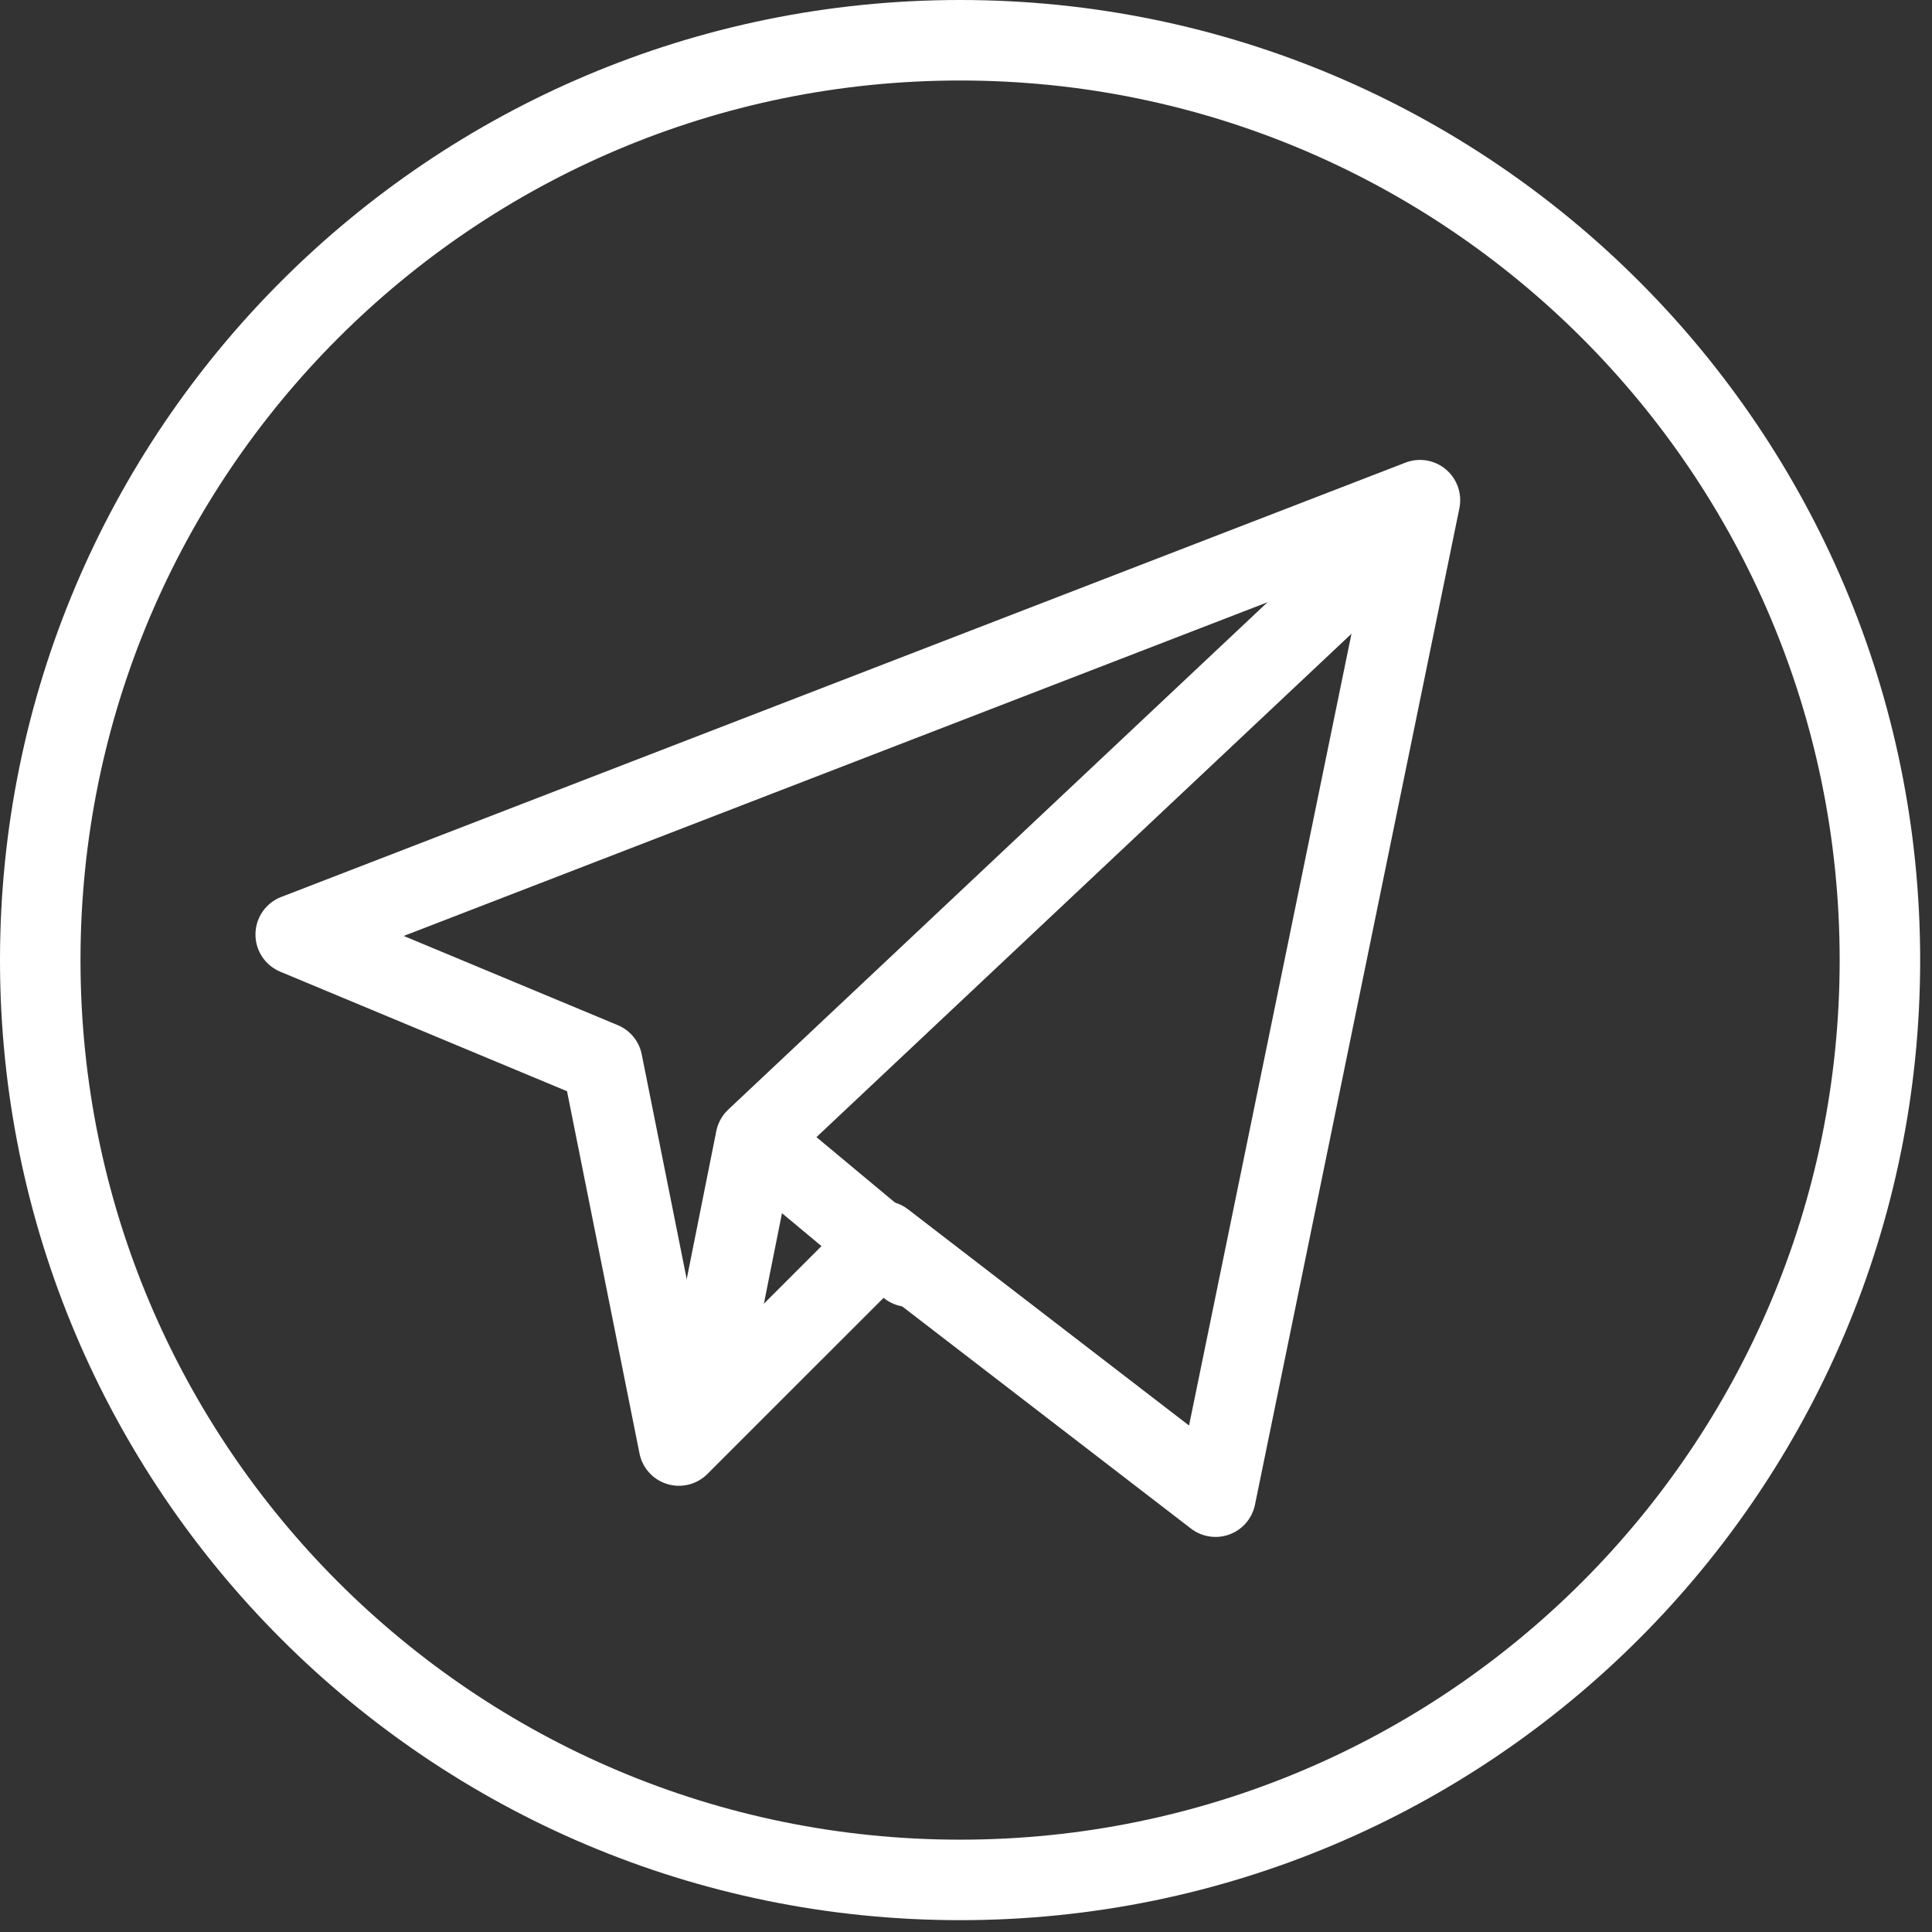
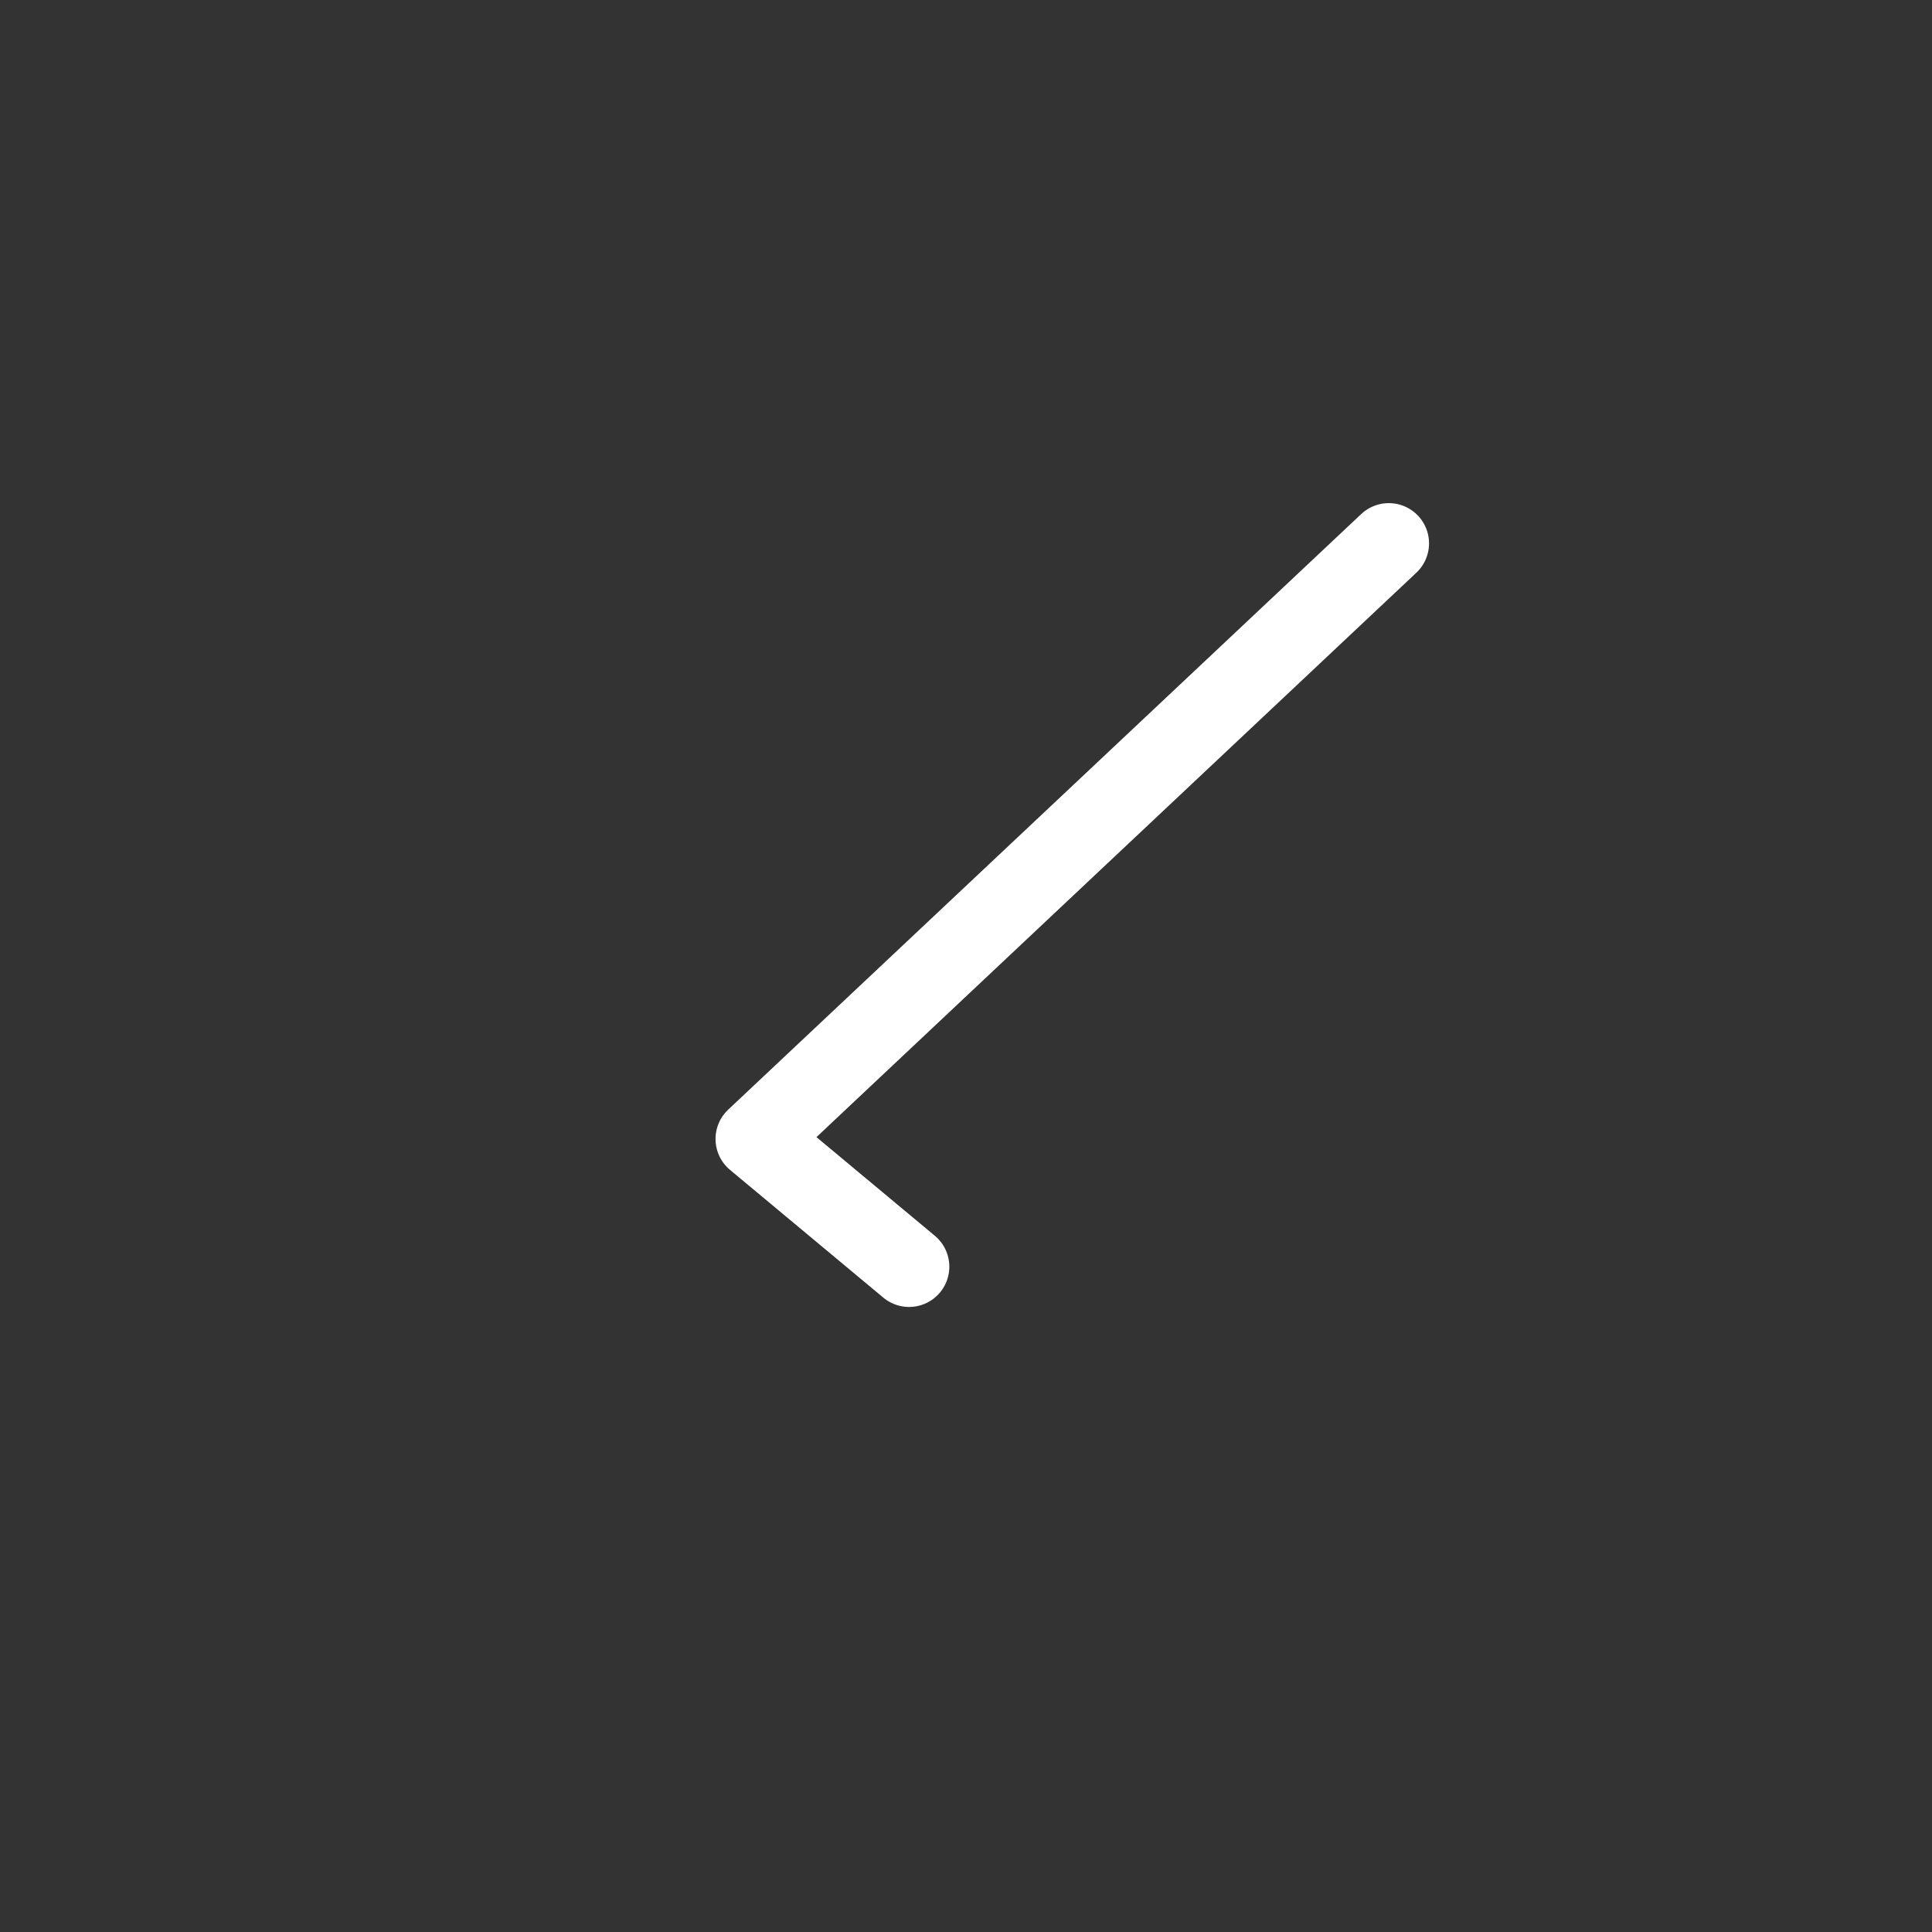
<svg xmlns="http://www.w3.org/2000/svg" width="48" height="48" viewBox="0 0 48 48" fill="none">
  <rect x="0" y="0" width="48" height="48" fill="#333333" stroke="none" />
-   <path d="M34.504 13.5L18.777 28.297M18.777 28.297L17.508 34.645M18.777 28.297L22.586 31.471" stroke="white" stroke-width="2" stroke-linecap="round" stroke-linejoin="round" />
-   <path d="M23.854 1L23.854 0H23.854V1ZM46.706 23.854L47.706 23.854V23.854H46.706ZM23.854 46.706L23.854 47.706L23.854 47.706L23.854 46.706ZM1 23.854L-1.40832e-10 23.854L1.40832e-10 23.854L1 23.854ZM7.347 23.218L6.986 22.285C6.605 22.432 6.352 22.796 6.347 23.205C6.341 23.613 6.585 23.984 6.962 24.141L7.347 23.218ZM14.964 26.393L15.944 26.197C15.879 25.87 15.656 25.598 15.349 25.47L14.964 26.393ZM16.868 35.914L15.888 36.11C15.96 36.472 16.225 36.764 16.578 36.871C16.931 36.978 17.314 36.882 17.575 36.621L16.868 35.914ZM21.947 30.836L22.557 30.043C22.159 29.737 21.595 29.774 21.24 30.129L21.947 30.836ZM30.199 37.185L29.589 37.977C29.863 38.187 30.225 38.242 30.548 38.122C30.871 38.002 31.11 37.723 31.179 37.386L30.199 37.185ZM35.278 12.427L36.258 12.628C36.331 12.269 36.203 11.9 35.924 11.663C35.645 11.427 35.259 11.362 34.918 11.494L35.278 12.427ZM23.854 1L23.854 2C35.922 2 45.706 11.784 45.706 23.854H46.706H47.706C47.706 10.68 37.027 0 23.854 1.20432e-10L23.854 1ZM46.706 23.854L45.706 23.854C45.706 35.922 35.922 45.706 23.854 45.706L23.854 46.706L23.854 47.706C37.027 47.706 47.706 37.027 47.706 23.854L46.706 23.854ZM23.854 46.706V45.706C11.784 45.706 2 35.922 2 23.854L1 23.854L1.40832e-10 23.854C0 37.027 10.68 47.706 23.854 47.706V46.706ZM1 23.854H2C2 11.784 11.784 2 23.854 2V1V0C10.68 0 0 10.68 0 23.854H1ZM7.347 23.218L6.962 24.141L14.579 27.316L14.964 26.393L15.349 25.47L7.731 22.295L7.347 23.218ZM14.964 26.393L13.983 26.589L15.888 36.11L16.868 35.914L17.849 35.718L15.944 26.197L14.964 26.393ZM16.868 35.914L17.575 36.621L22.654 31.543L21.947 30.836L21.24 30.129L16.161 35.207L16.868 35.914ZM21.947 30.836L21.337 31.628L29.589 37.977L30.199 37.185L30.809 36.392L22.557 30.043L21.947 30.836ZM30.199 37.185L31.179 37.386L36.258 12.628L35.278 12.427L34.299 12.226L29.22 36.984L30.199 37.185ZM35.278 12.427L34.918 11.494L6.986 22.285L7.347 23.218L7.707 24.151L35.639 13.36L35.278 12.427Z" fill="white" />
+   <path d="M34.504 13.5L18.777 28.297M18.777 28.297M18.777 28.297L22.586 31.471" stroke="white" stroke-width="2" stroke-linecap="round" stroke-linejoin="round" />
</svg>